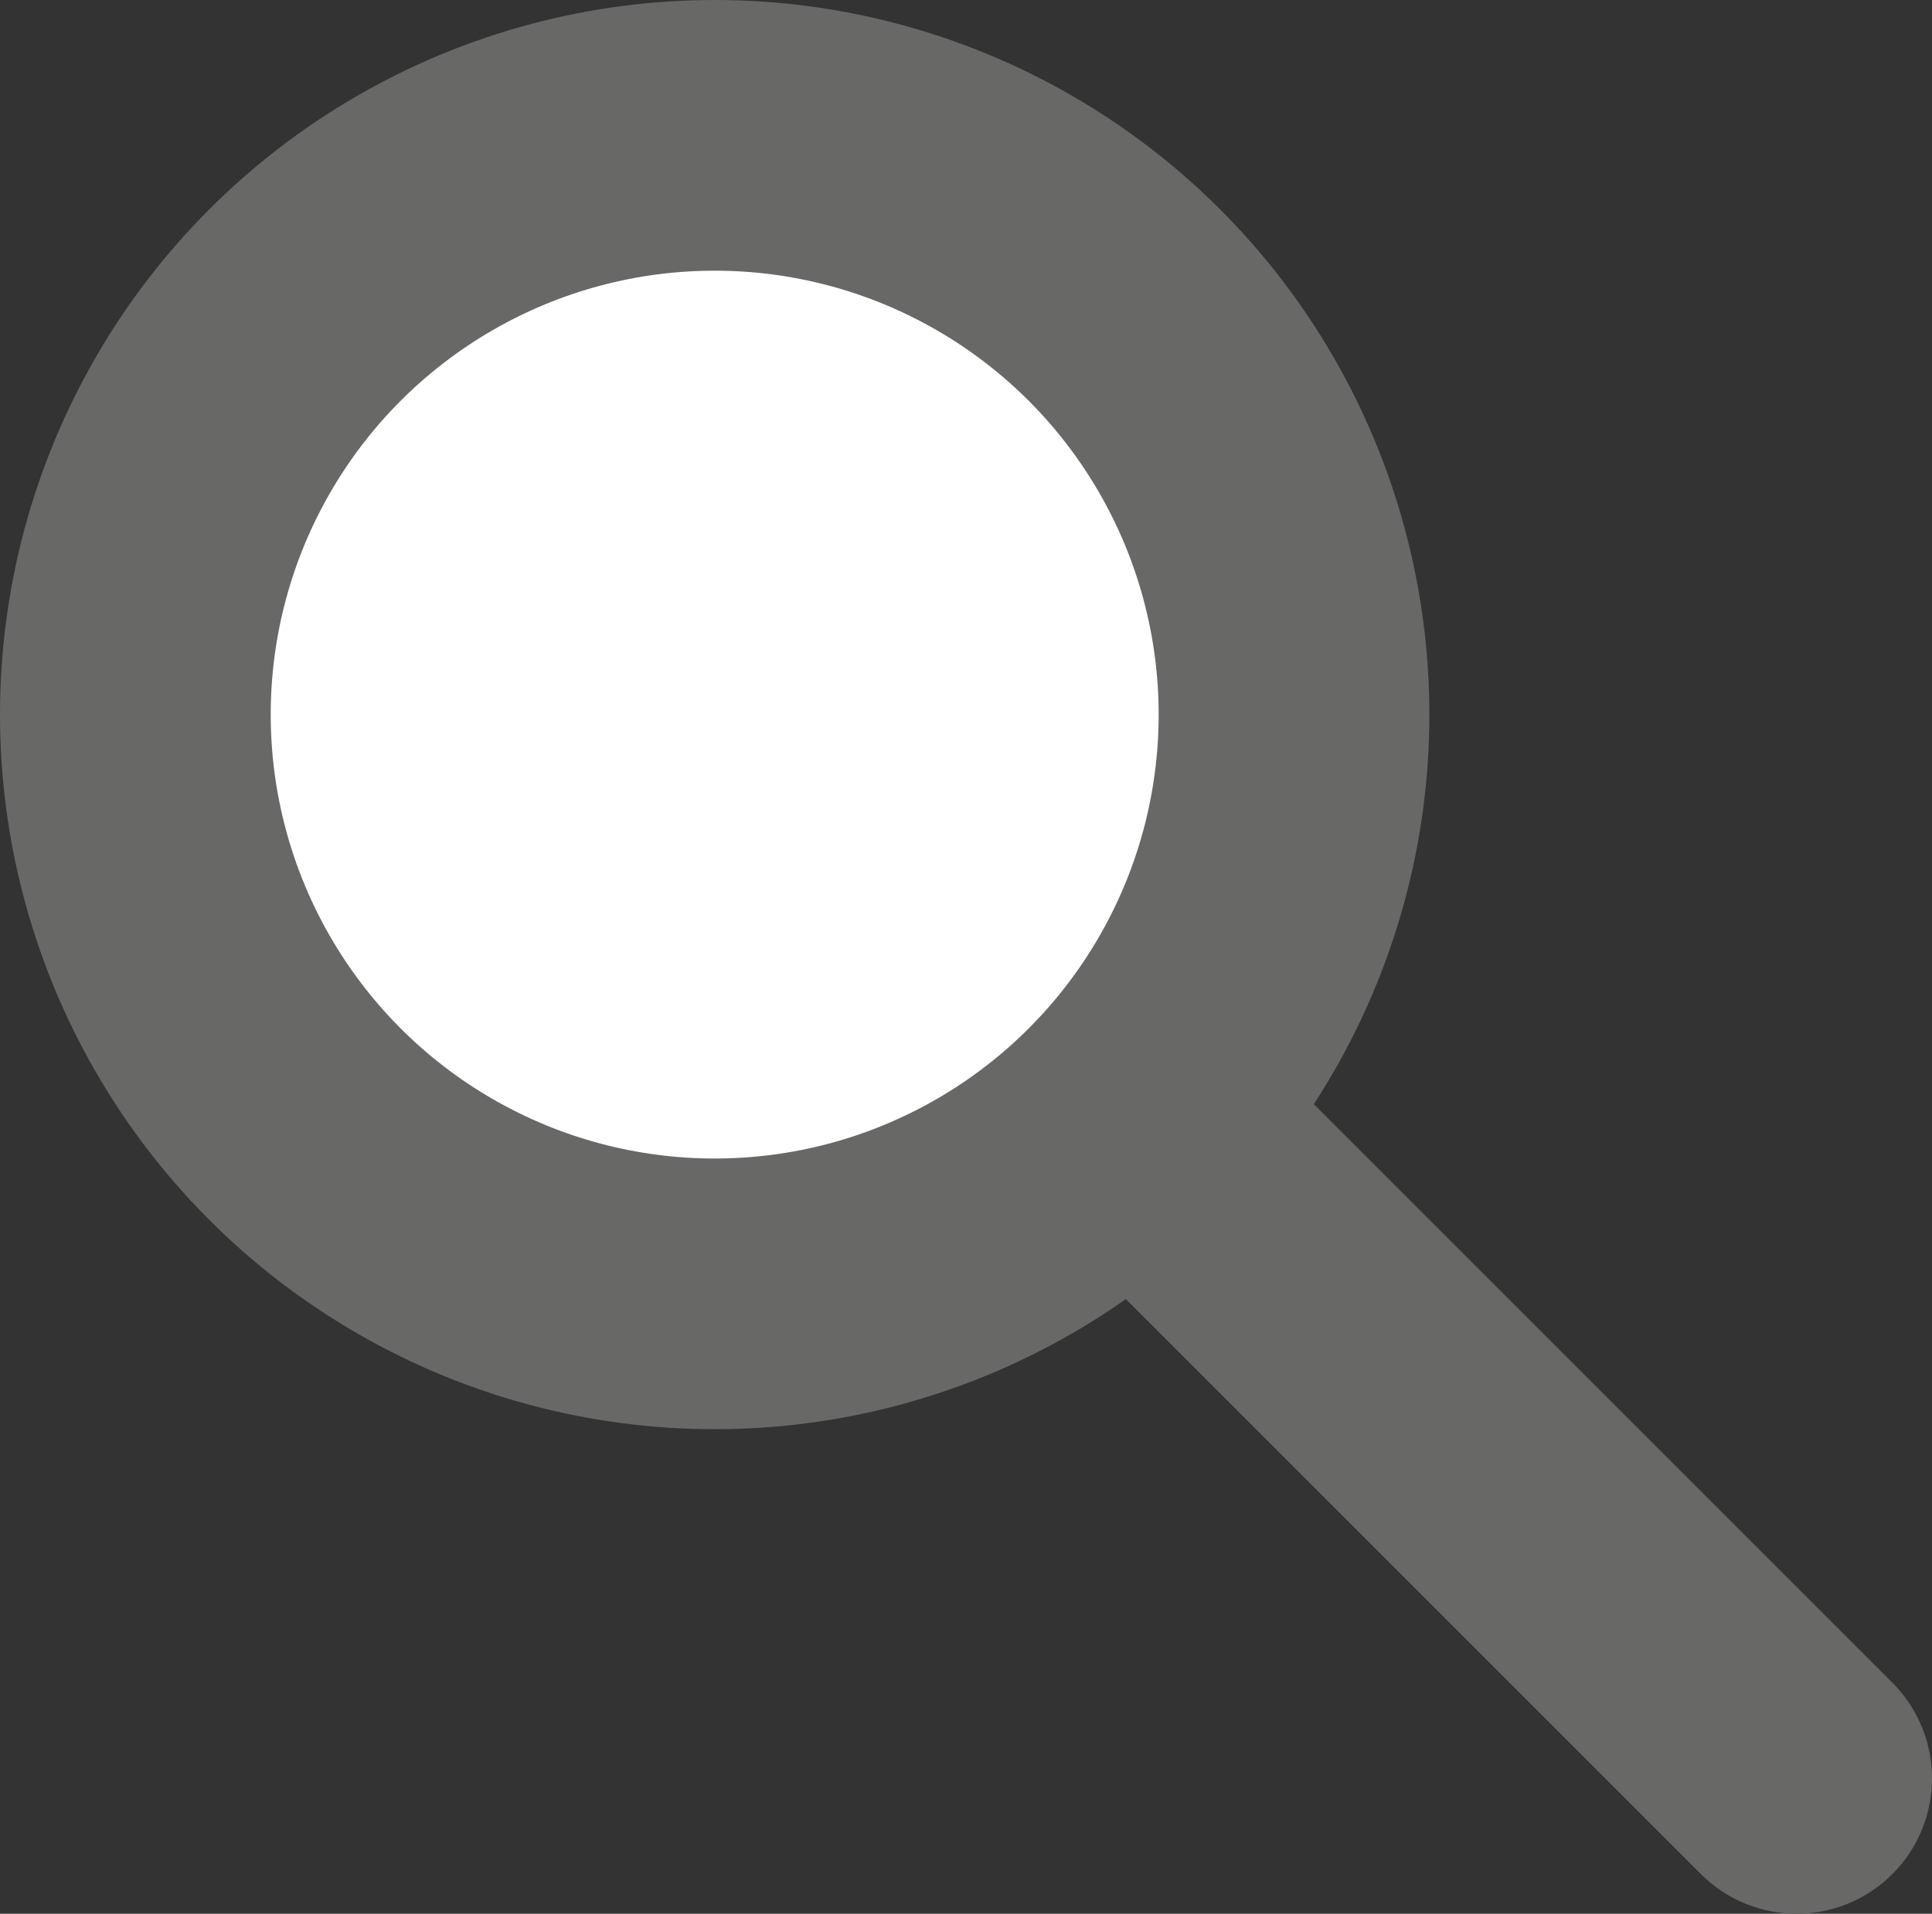
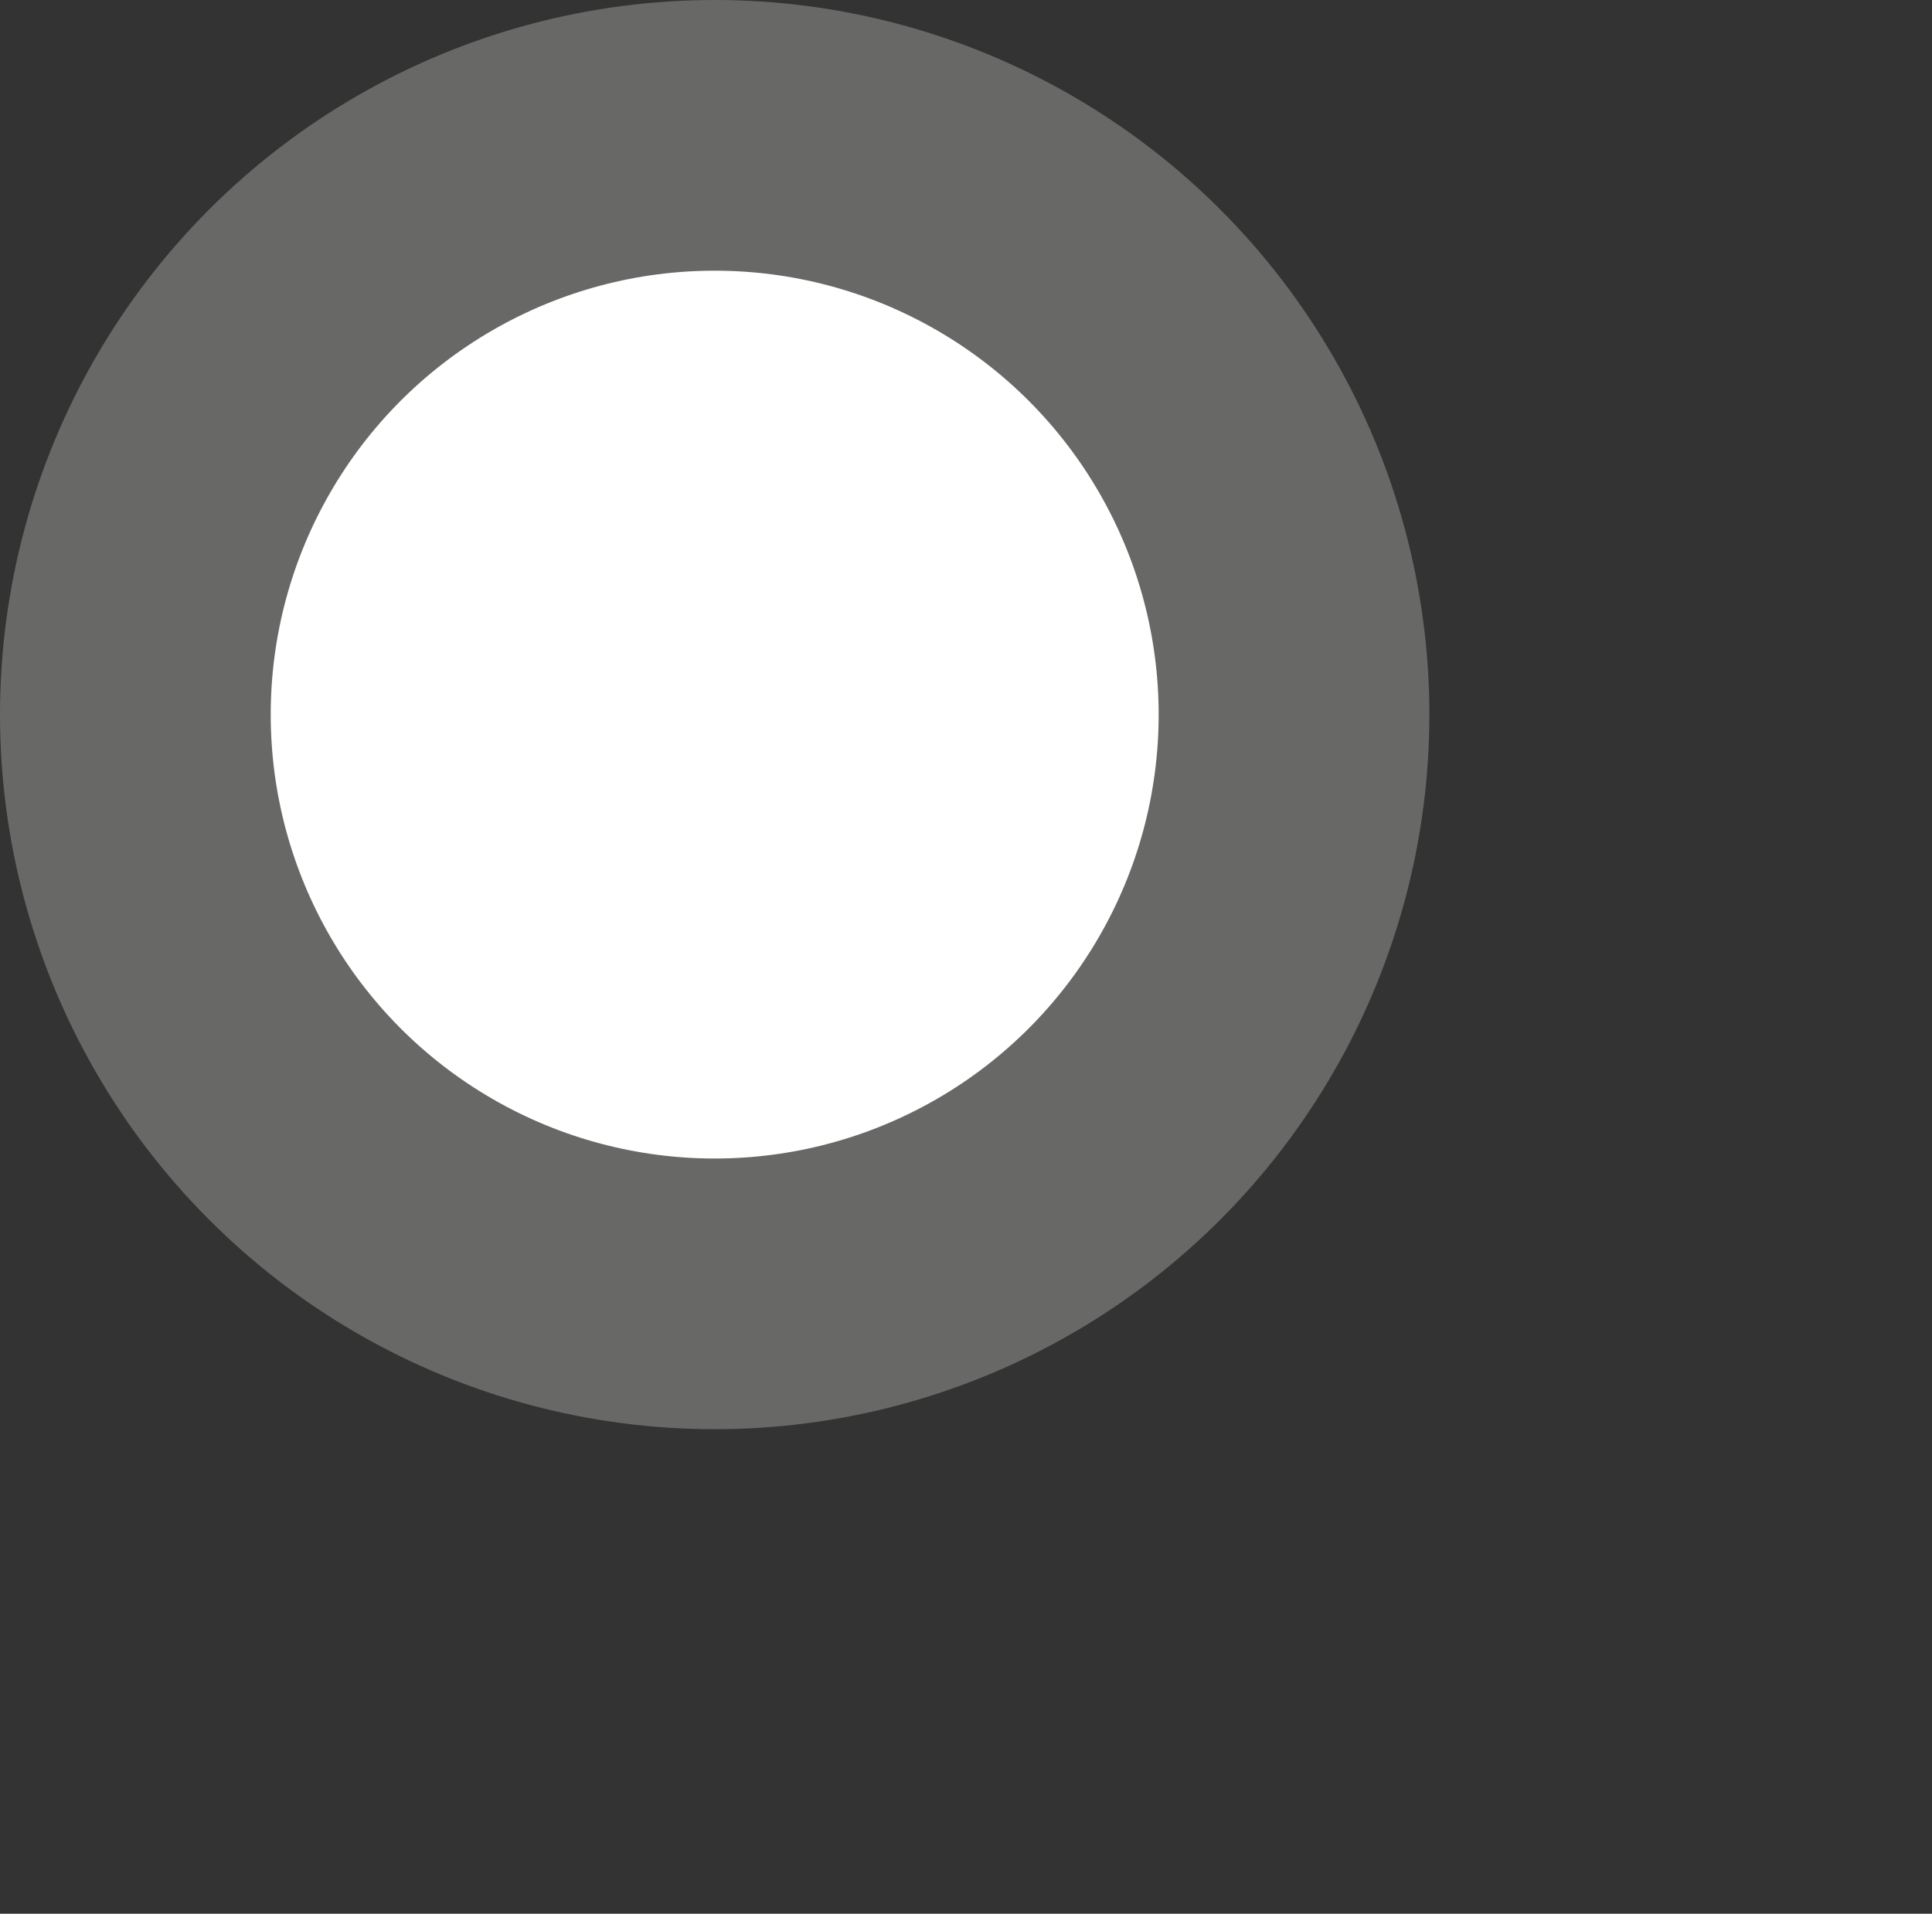
<svg xmlns="http://www.w3.org/2000/svg" viewBox="0 0 21.41 21.21">
  <rect x="0" y="0" width="21.41" height="21.21" fill="#333333" stroke="none" />
  <defs>
    <style>.cls-1{fill:#fff;}.cls-1,.cls-2{stroke:#686867;stroke-miterlimit:10;stroke-width:3px;}.cls-2{fill:none;stroke-linecap:round;}</style>
  </defs>
  <title>Ресурс 2</title>
  <g id="Слой_2" data-name="Слой 2">
    <g id="Calque_1" data-name="Calque 1">
      <circle class="cls-1" cx="7.92" cy="7.92" r="6.42" />
-       <line class="cls-2" x1="12.56" y1="12.36" x2="19.91" y2="19.71" />
    </g>
  </g>
</svg>